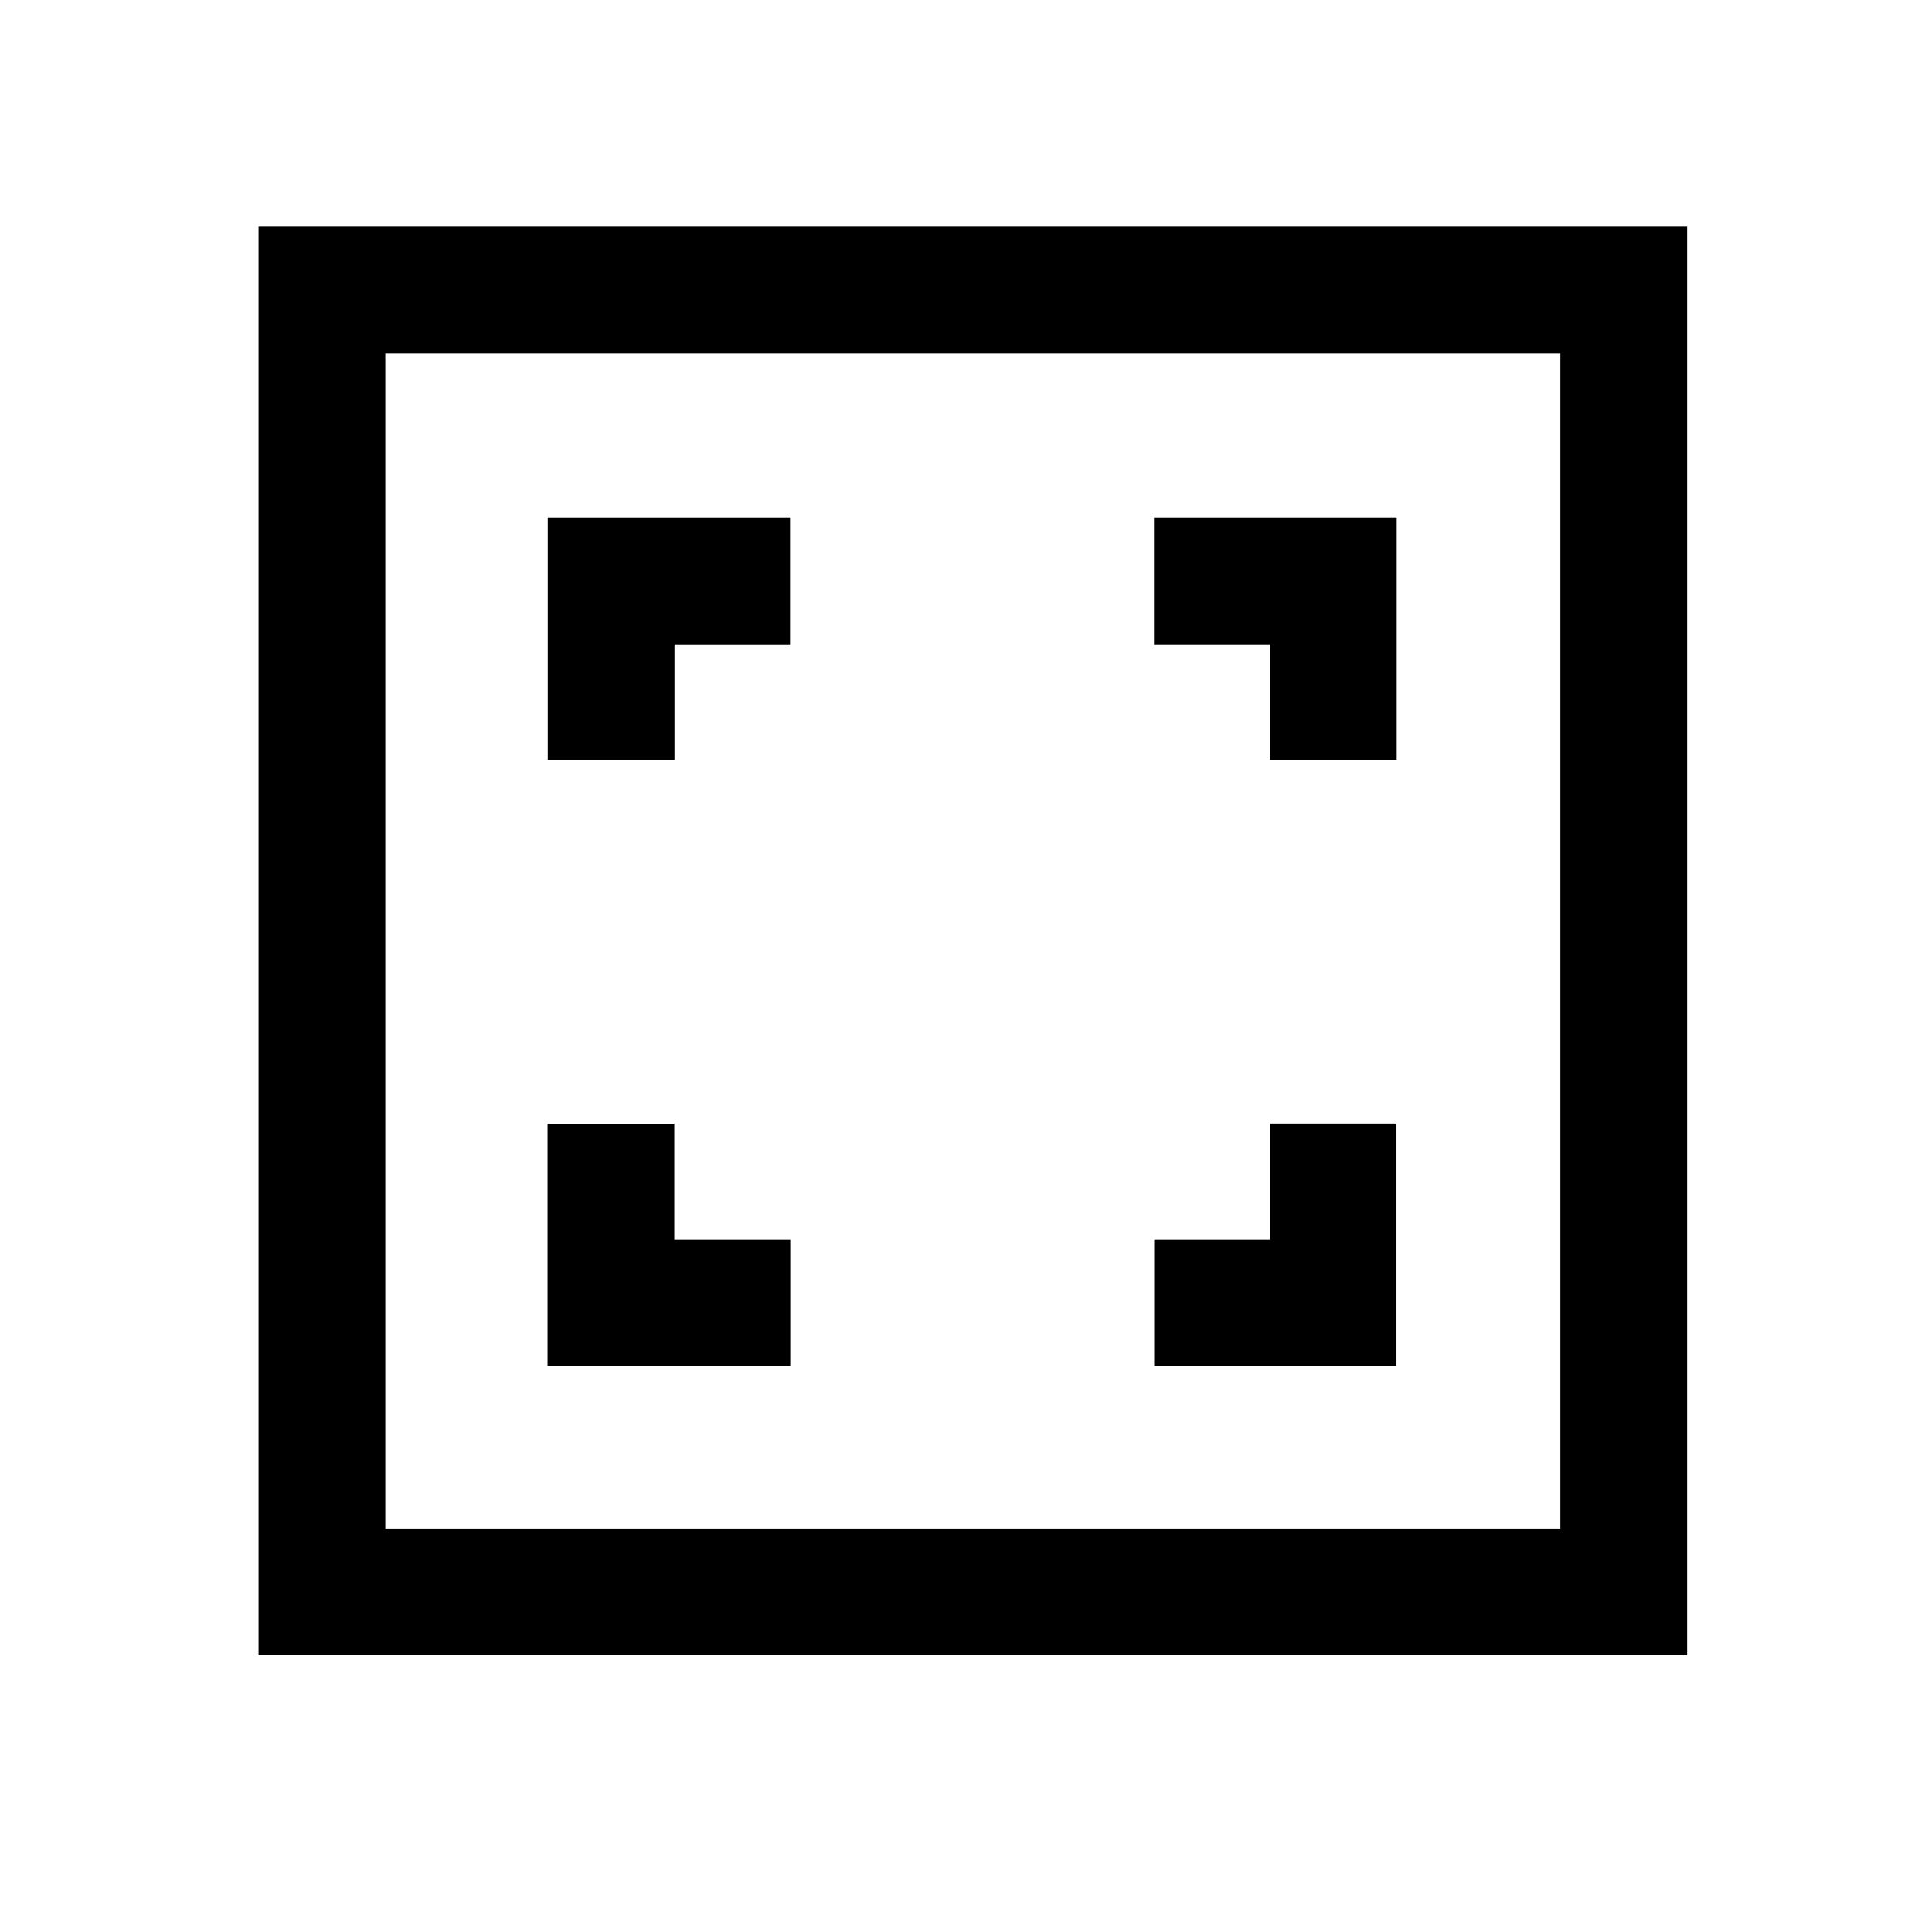
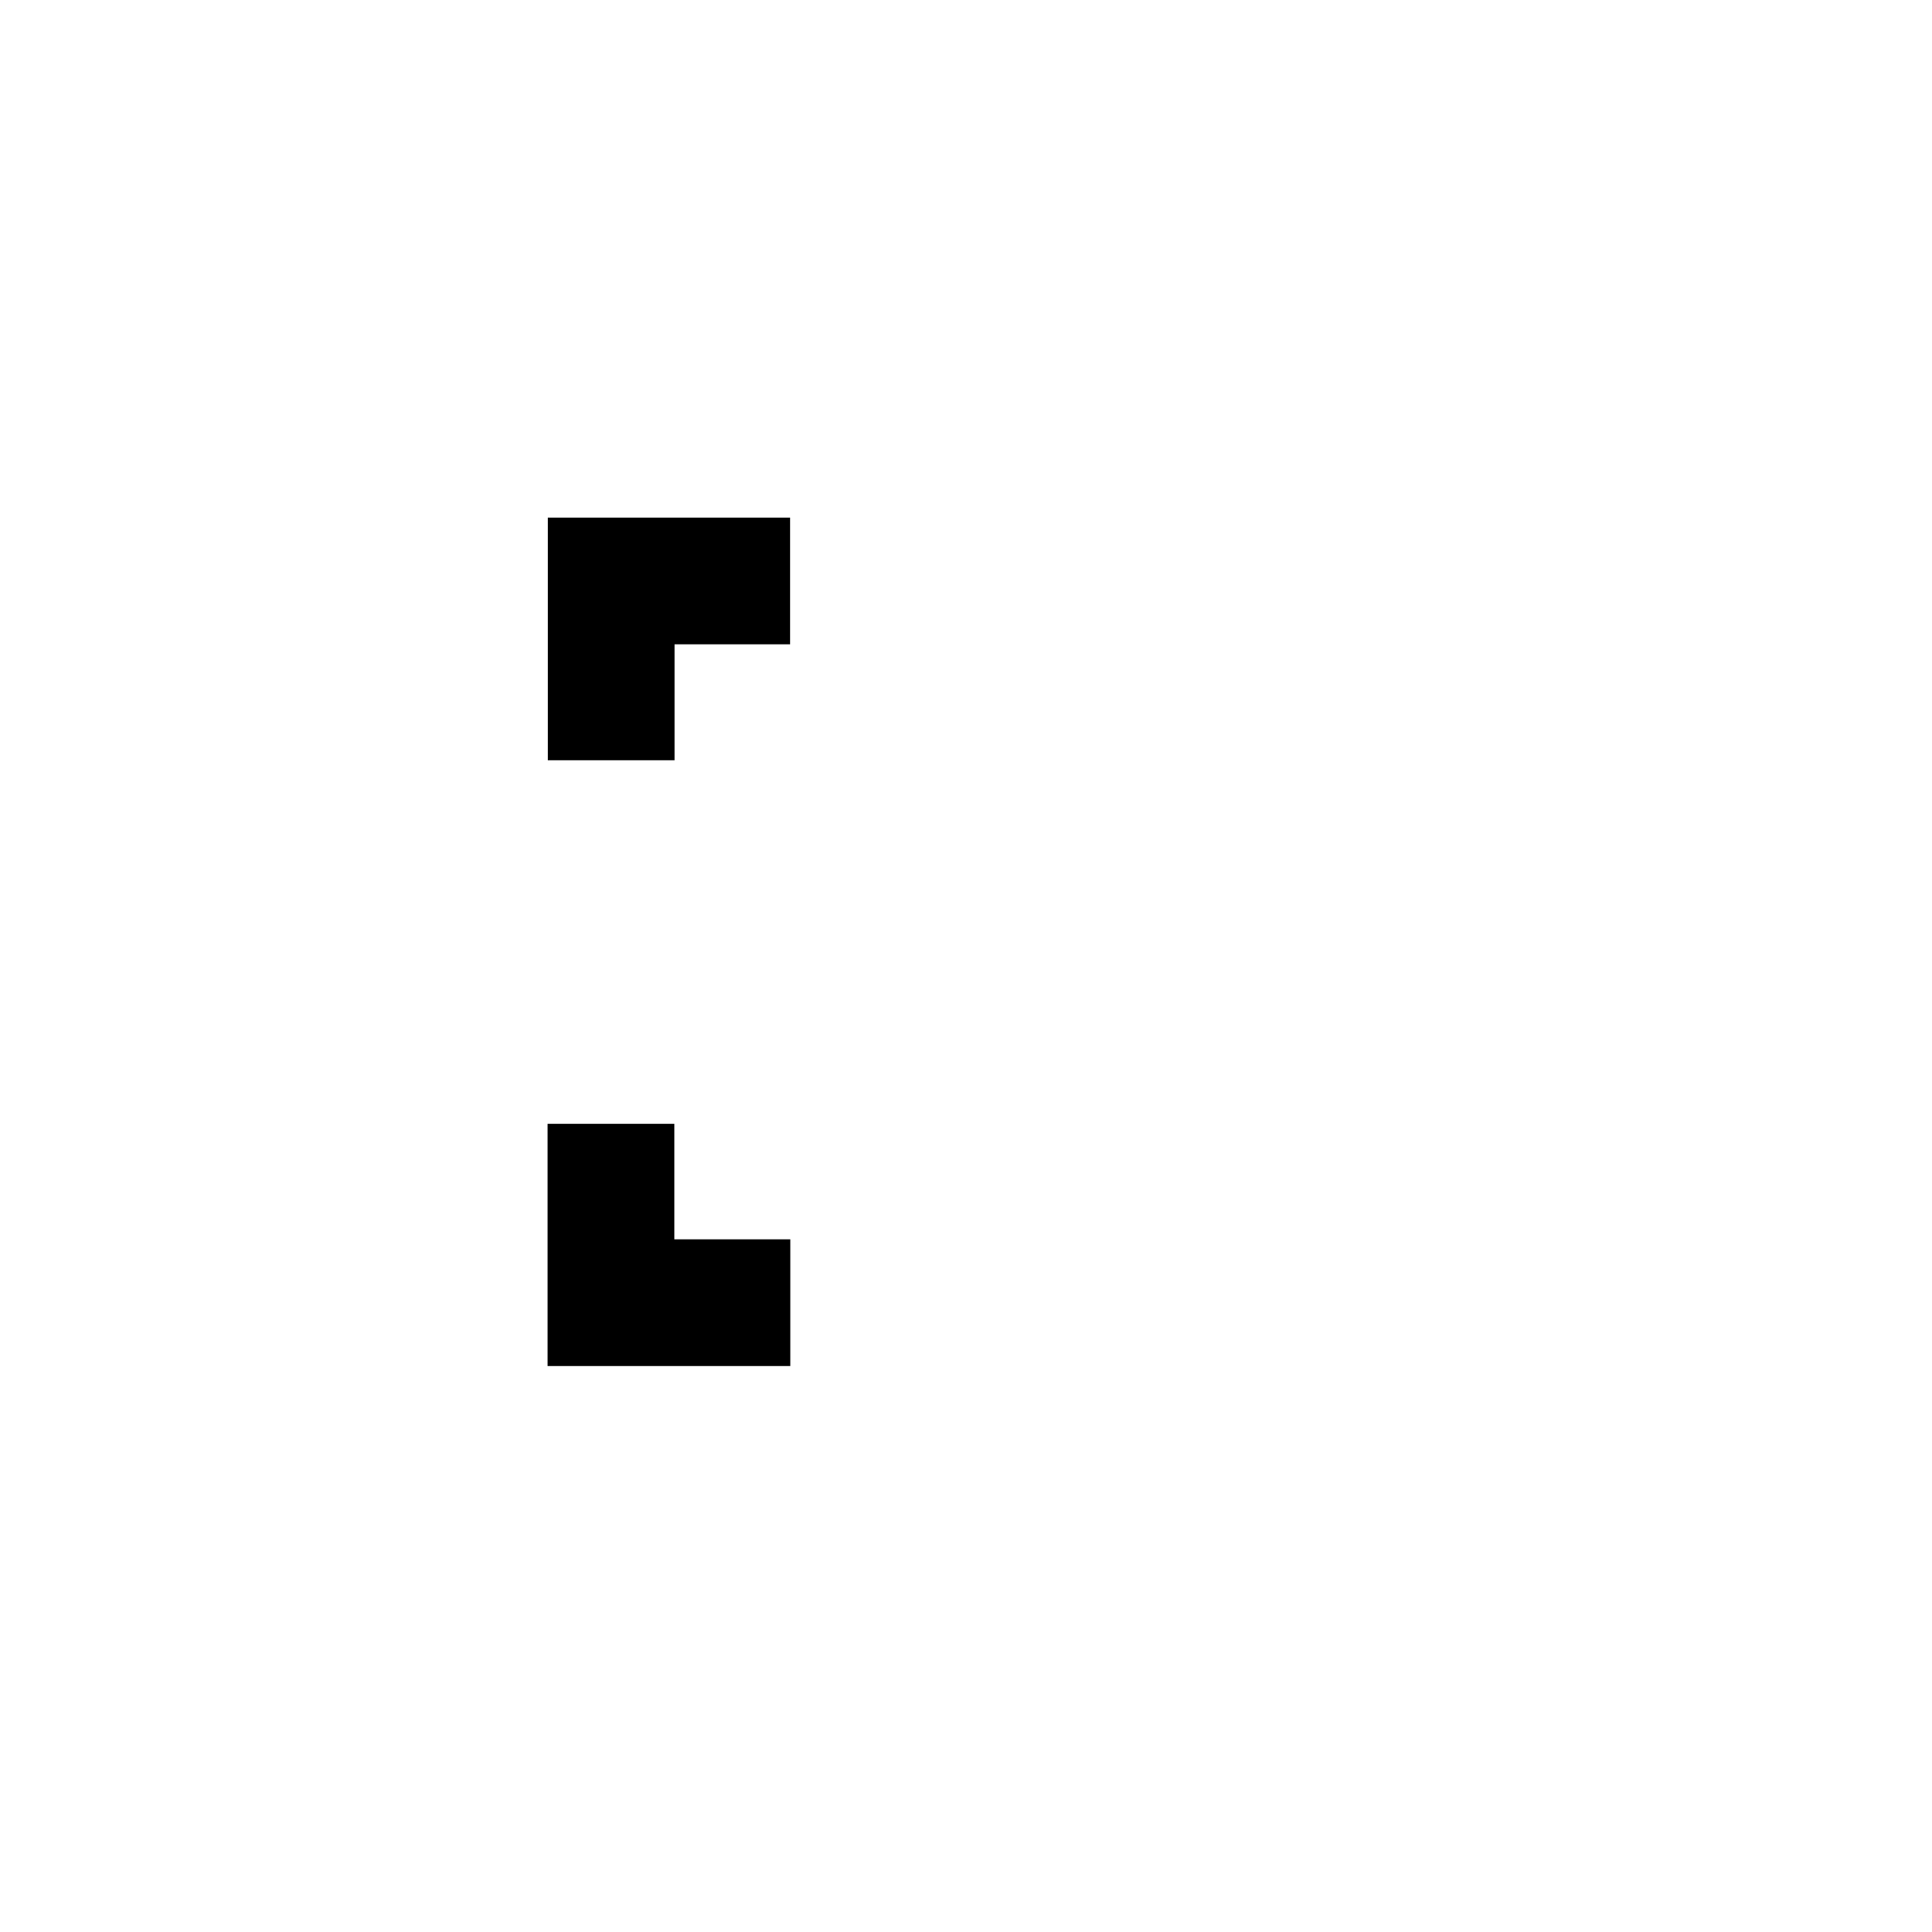
<svg xmlns="http://www.w3.org/2000/svg" fill="#000000" width="800px" height="800px" version="1.1" viewBox="144 144 512 512">
  <g>
-     <path d="m514.14 345.42h-33.59v-30.676h-30.73v-33.586h64.32z" />
-     <path d="m591.11 582.66h-378.59v-378.58h378.59zm-345-33.586h311.41v-311.41h-311.41z" />
-     <path d="m514.08 506.02h-64.207v-33.59h30.621v-30.676h33.586z" />
-     <path d="m353.43 506.02h-64.32v-64.207h33.586v30.617h30.734z" />
+     <path d="m353.43 506.02h-64.32v-64.207h33.586v30.617h30.734" />
    <path d="m322.75 345.48h-33.586v-64.32h64.207v33.586h-30.621z" />
  </g>
</svg>